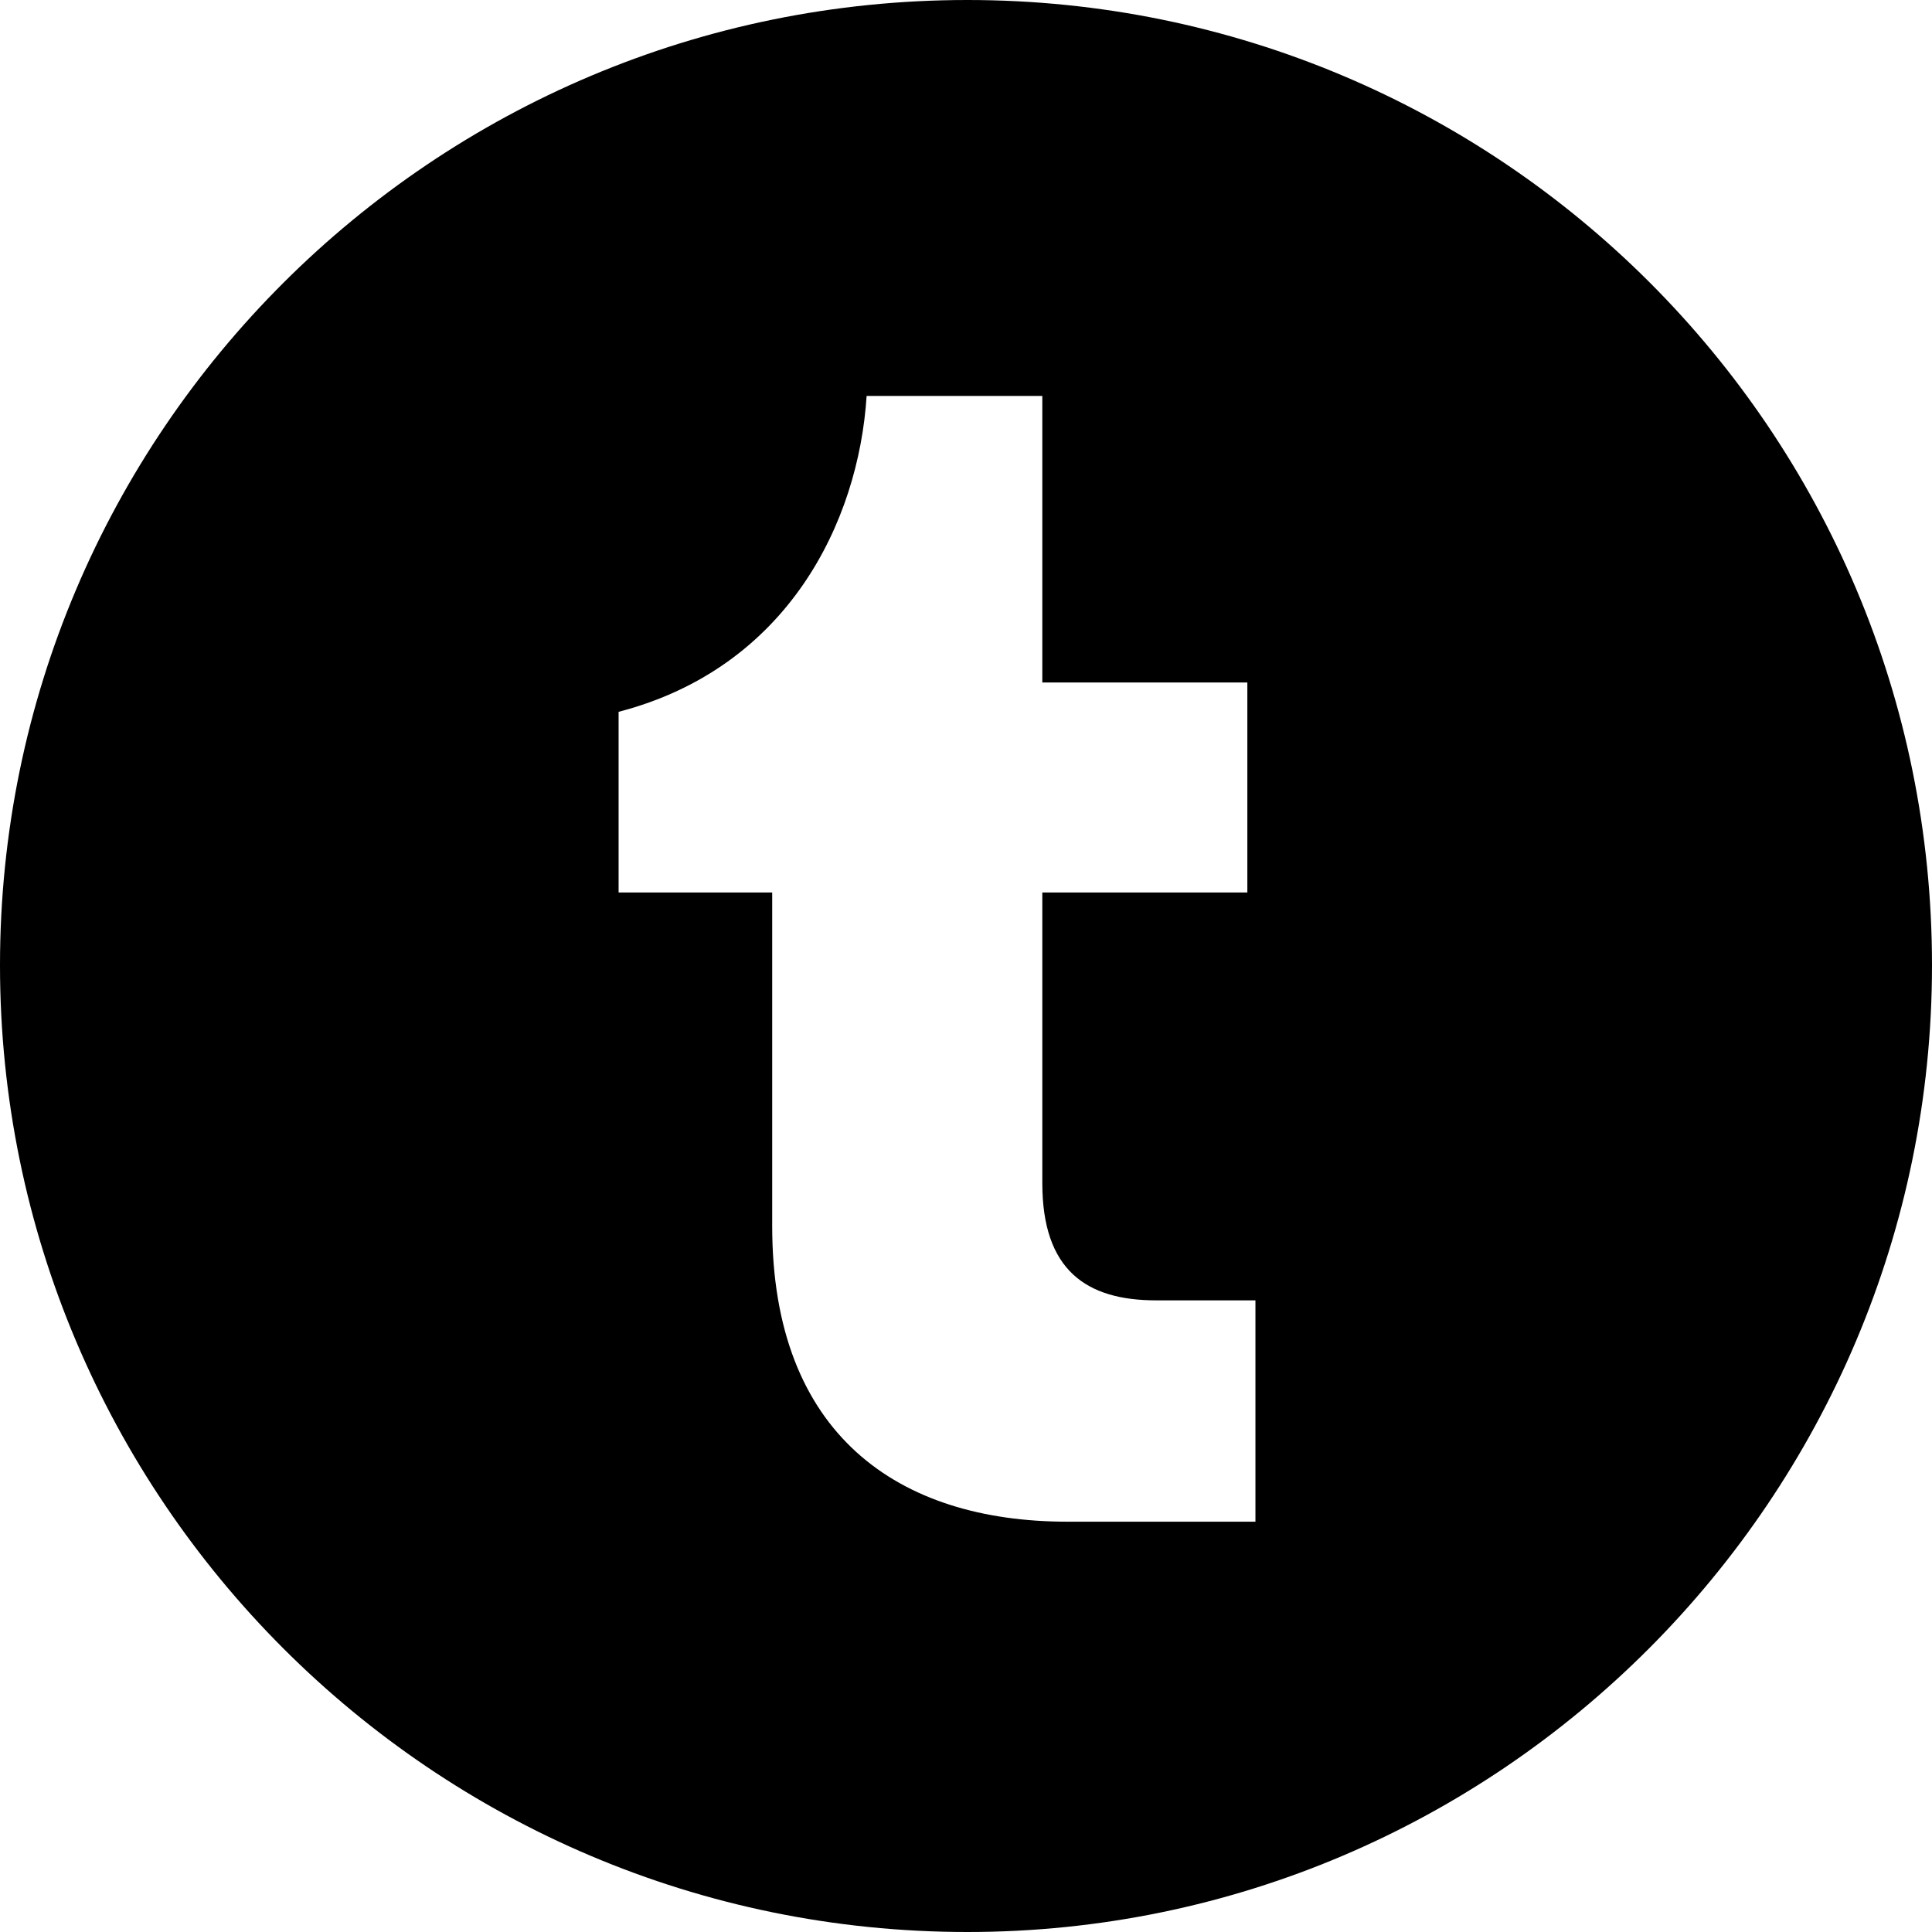
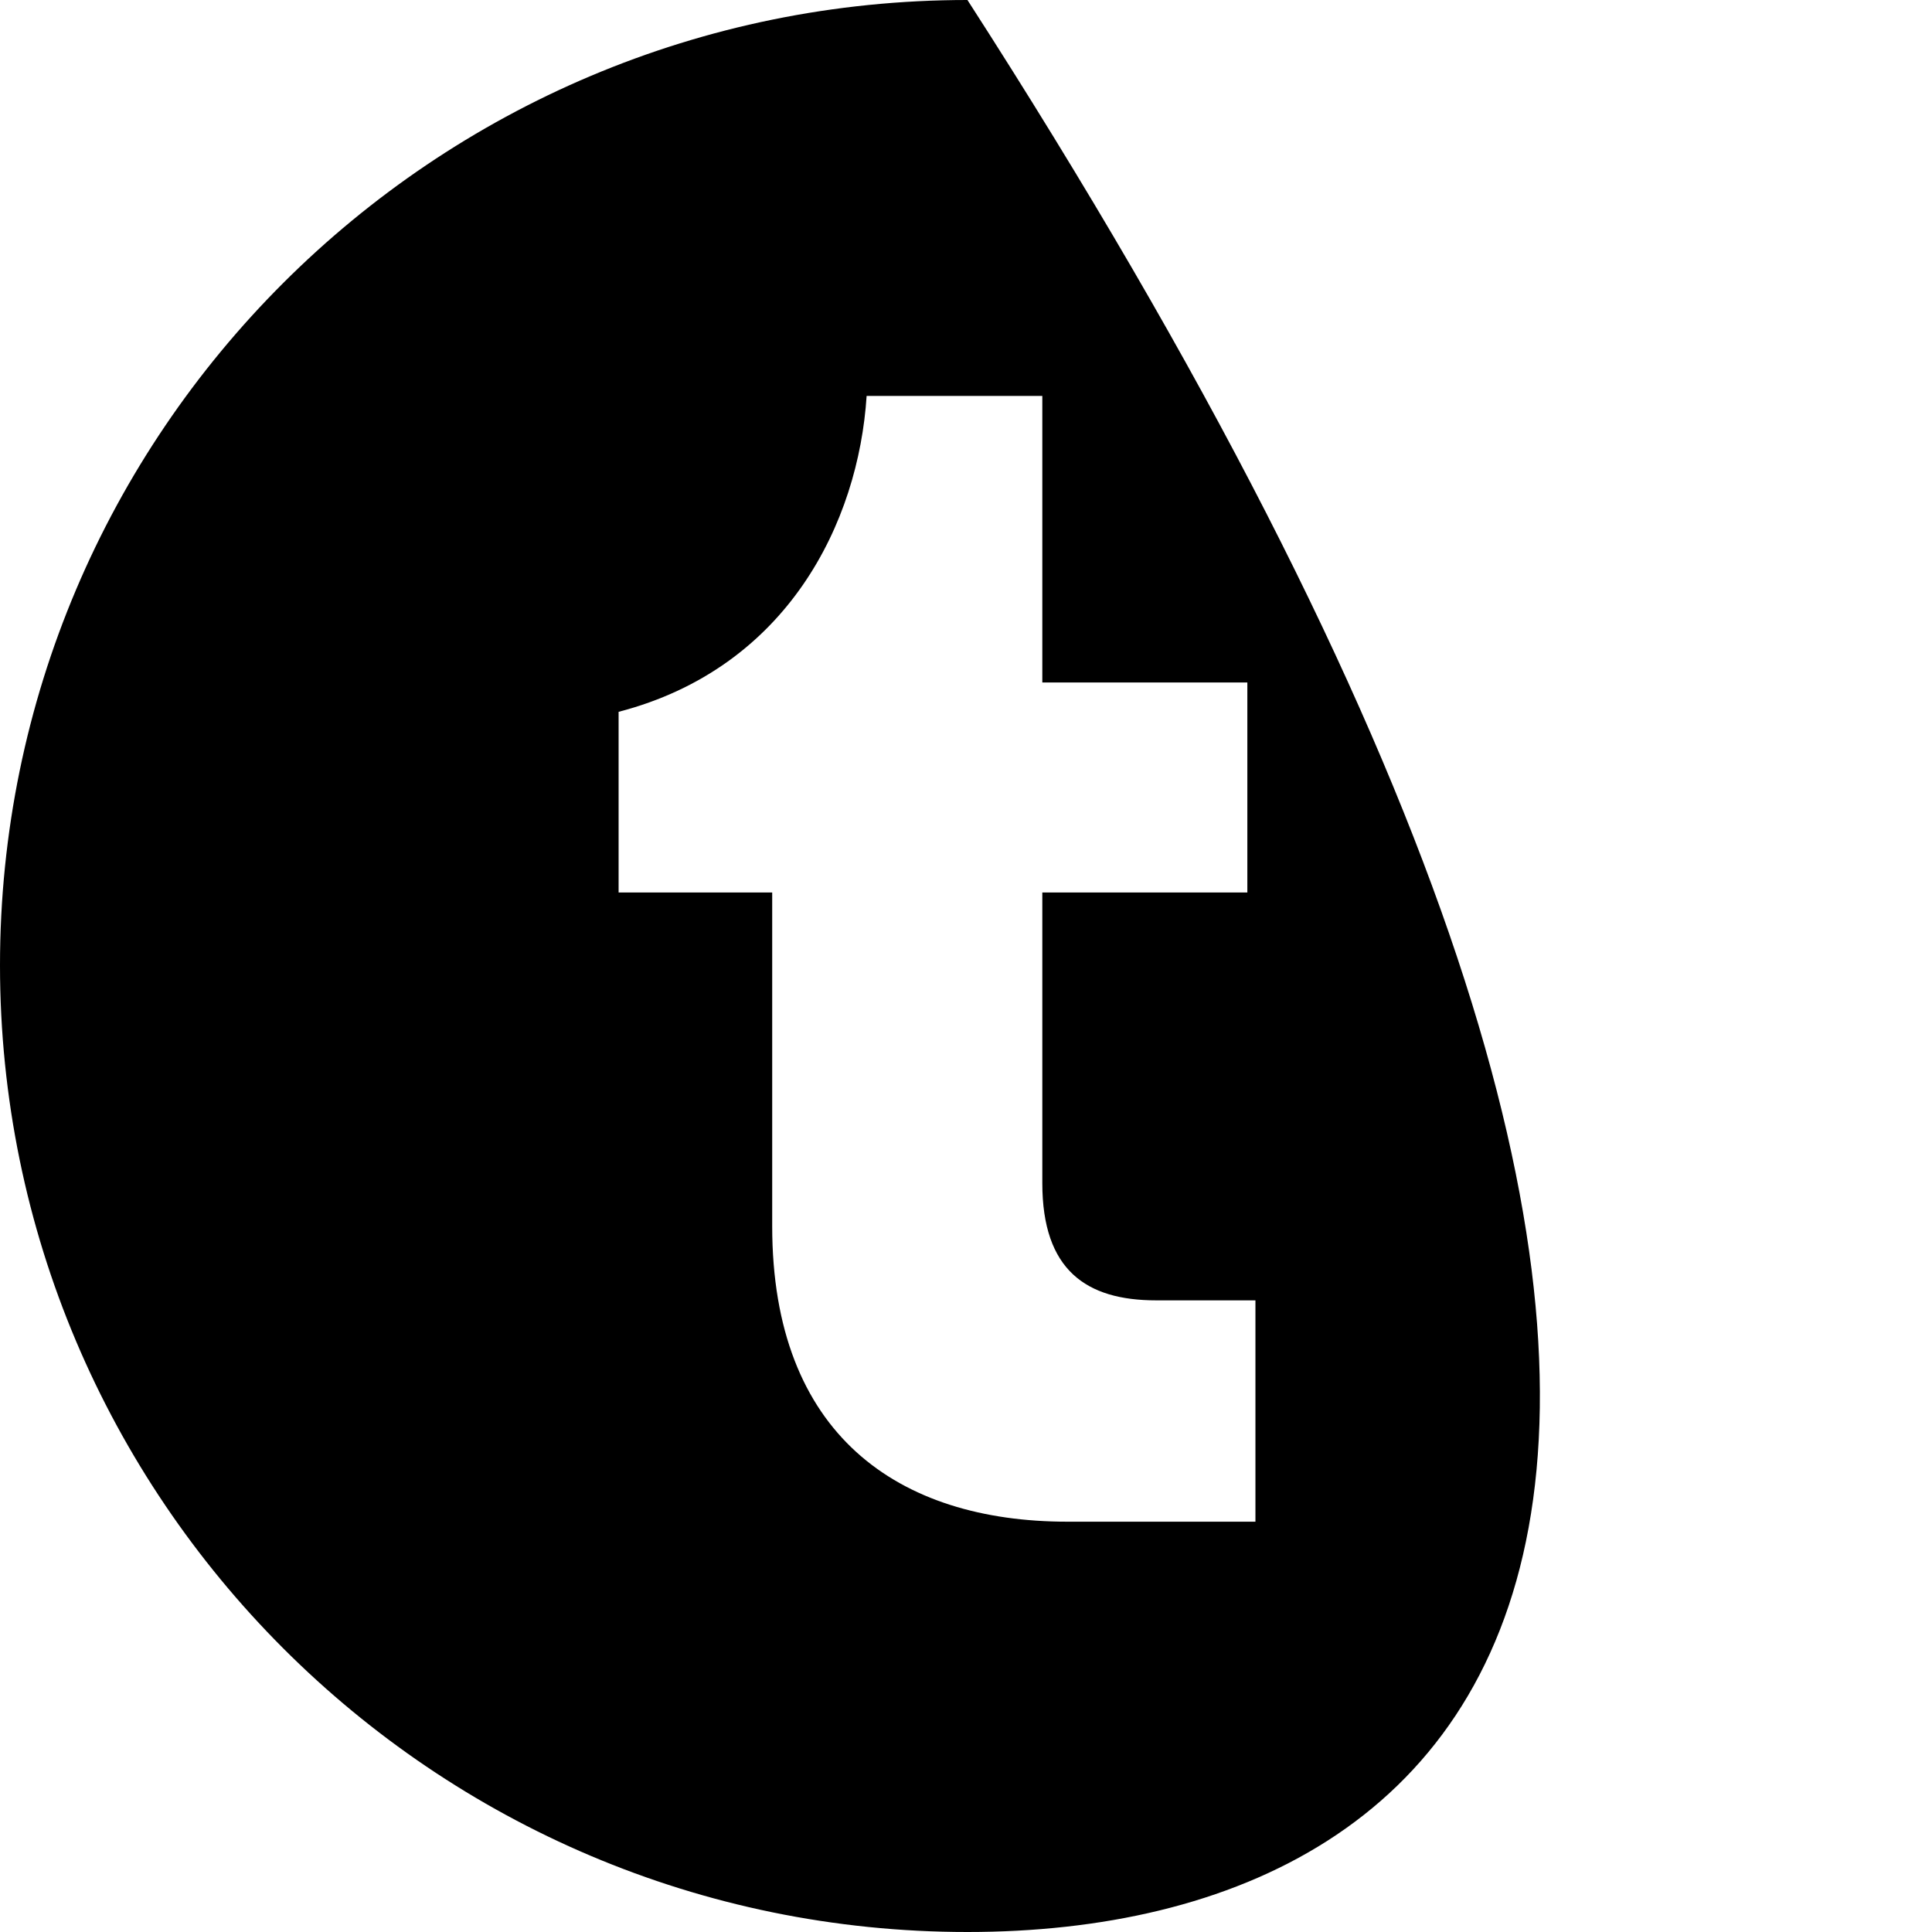
<svg xmlns="http://www.w3.org/2000/svg" width="16" height="16" viewBox="0 0 16 16" fill="none">
-   <path fill-rule="evenodd" clip-rule="evenodd" d="M0 7.994C0 3.586 3.583 0 8.012 0C12.417 0 16 3.562 16 7.994C16 12.403 12.417 16 8.012 16C3.583 16 0 12.403 0 7.994ZM9.575 10.769C8.996 10.769 8.632 10.519 8.632 9.798V7.391H10.33V5.652H8.632V3.279H7.177C7.11 4.324 6.524 5.531 5.123 5.895V7.391H6.395V10.155C6.395 11.881 7.439 12.602 8.841 12.602H10.397V10.769H9.575Z" fill="black" />
+   <path fill-rule="evenodd" clip-rule="evenodd" d="M0 7.994C0 3.586 3.583 0 8.012 0C16 12.403 12.417 16 8.012 16C3.583 16 0 12.403 0 7.994ZM9.575 10.769C8.996 10.769 8.632 10.519 8.632 9.798V7.391H10.33V5.652H8.632V3.279H7.177C7.11 4.324 6.524 5.531 5.123 5.895V7.391H6.395V10.155C6.395 11.881 7.439 12.602 8.841 12.602H10.397V10.769H9.575Z" fill="black" />
</svg>